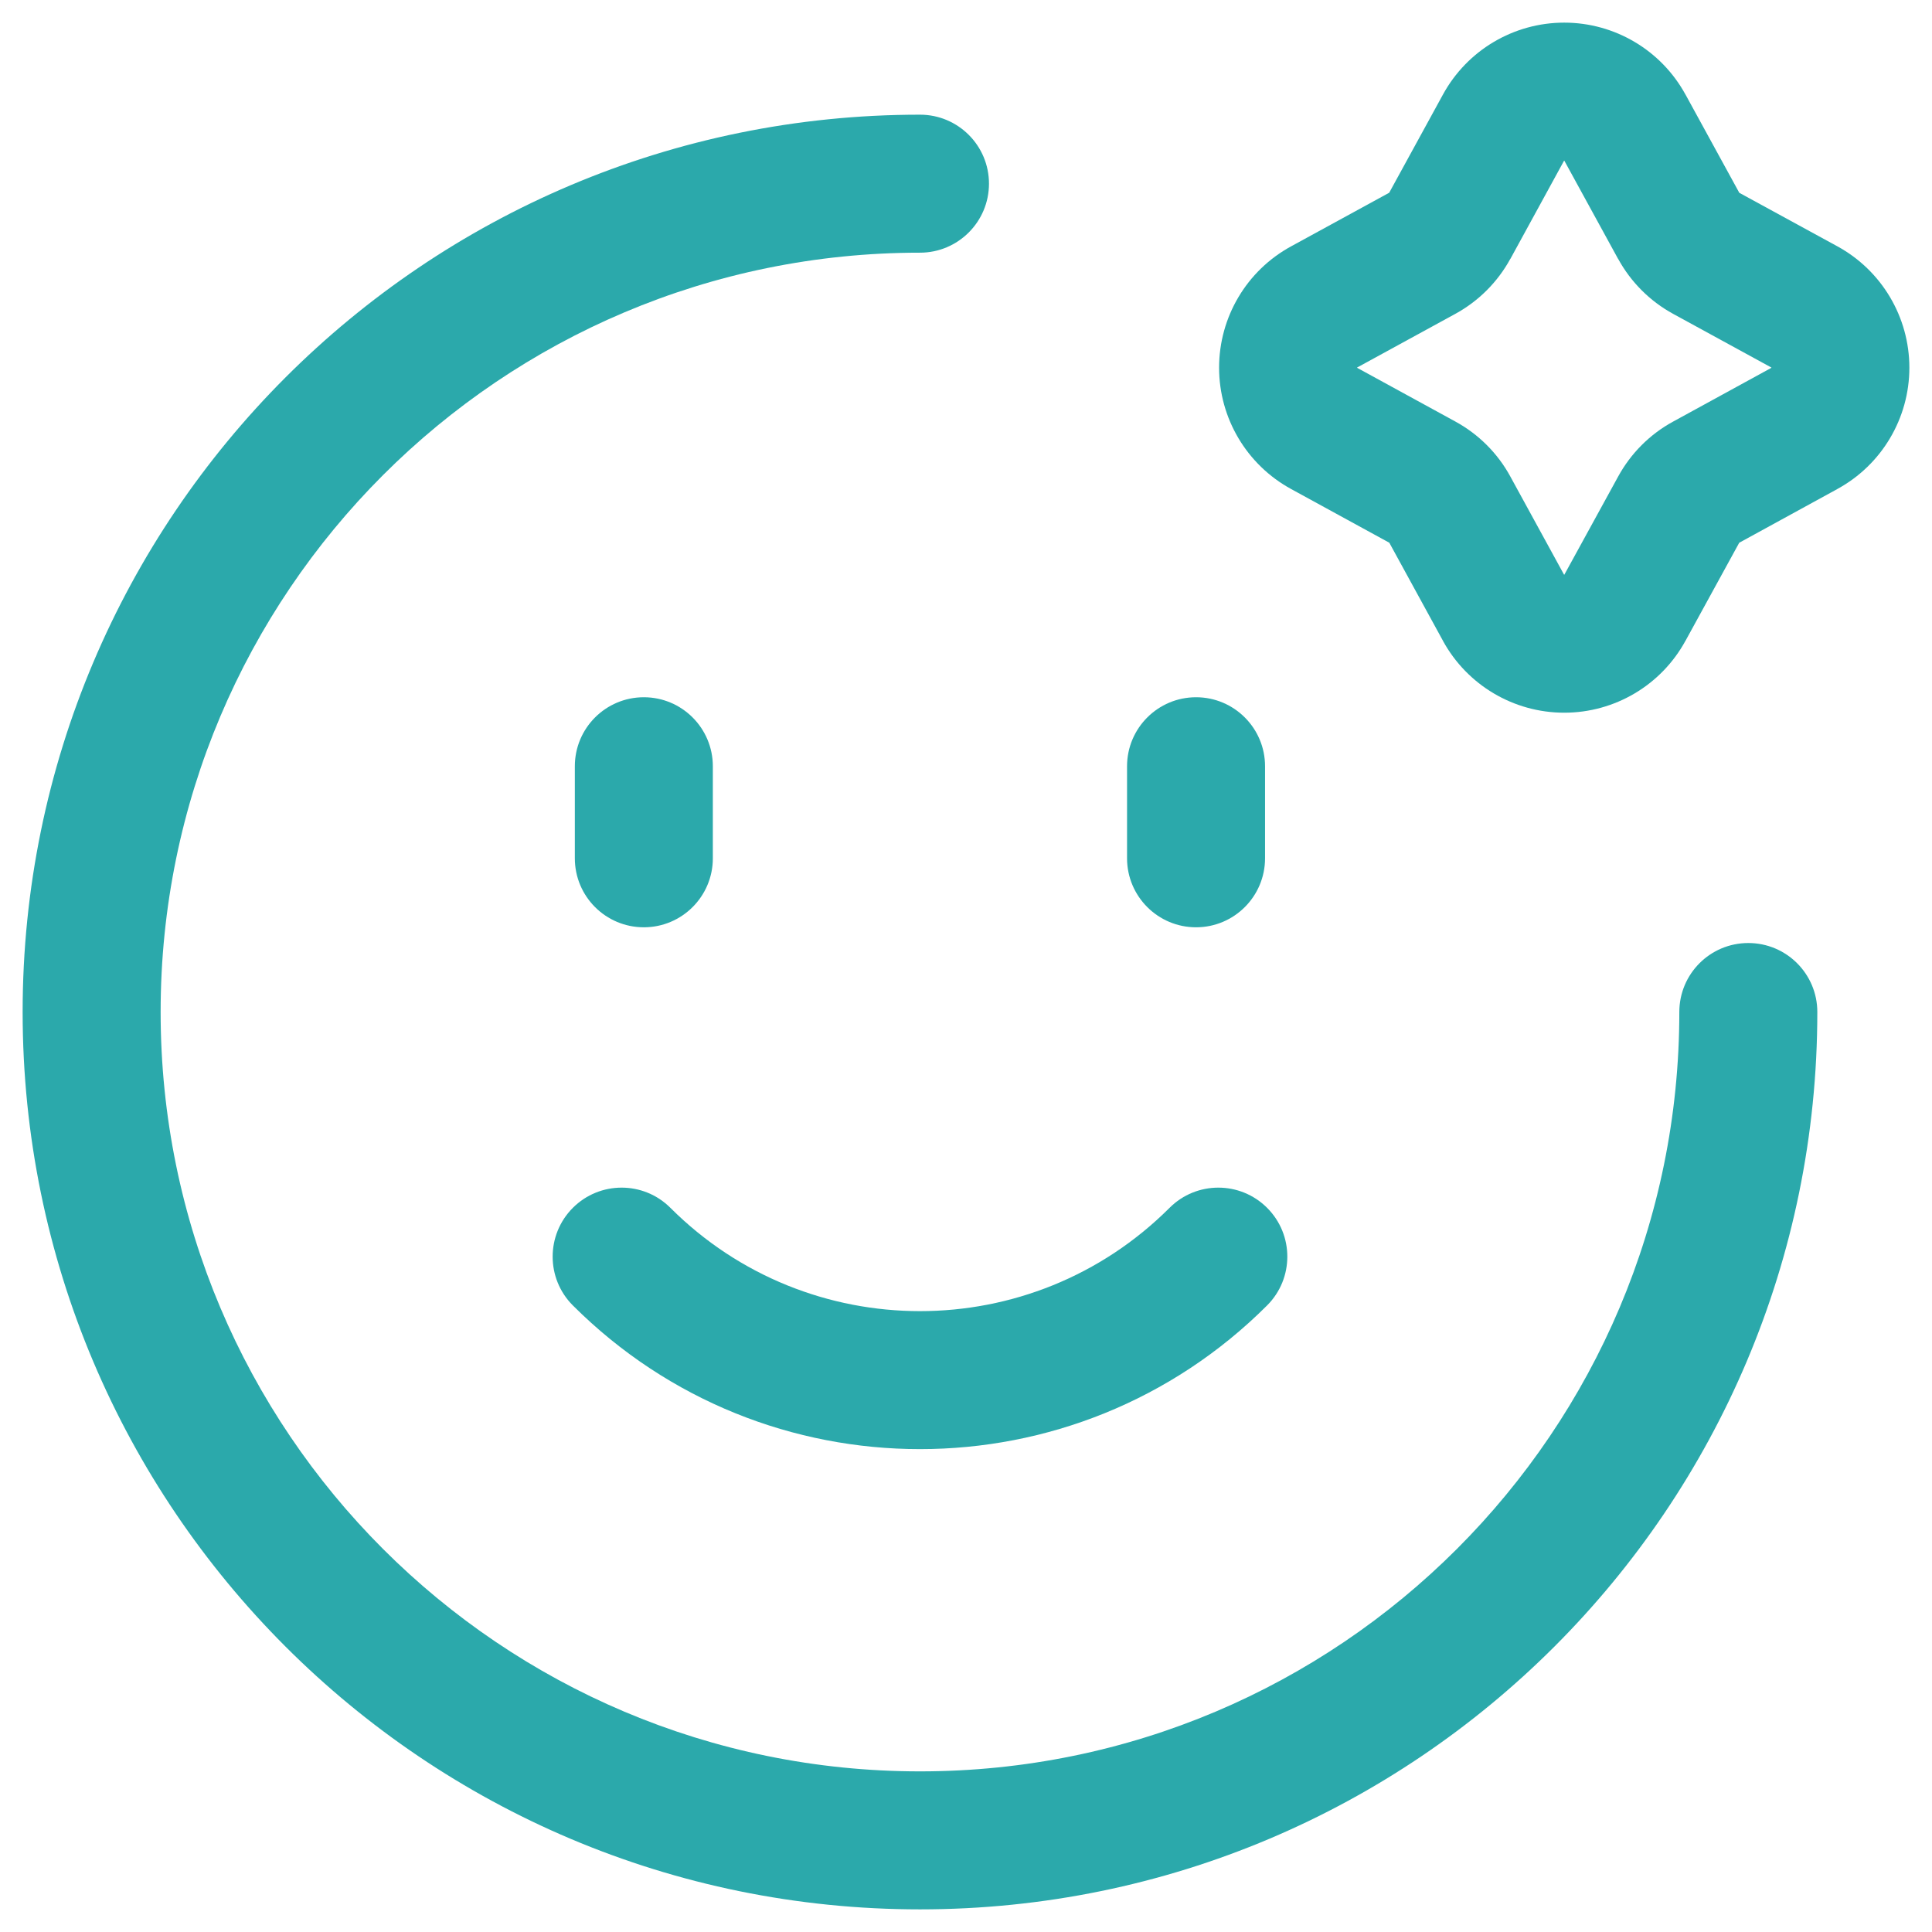
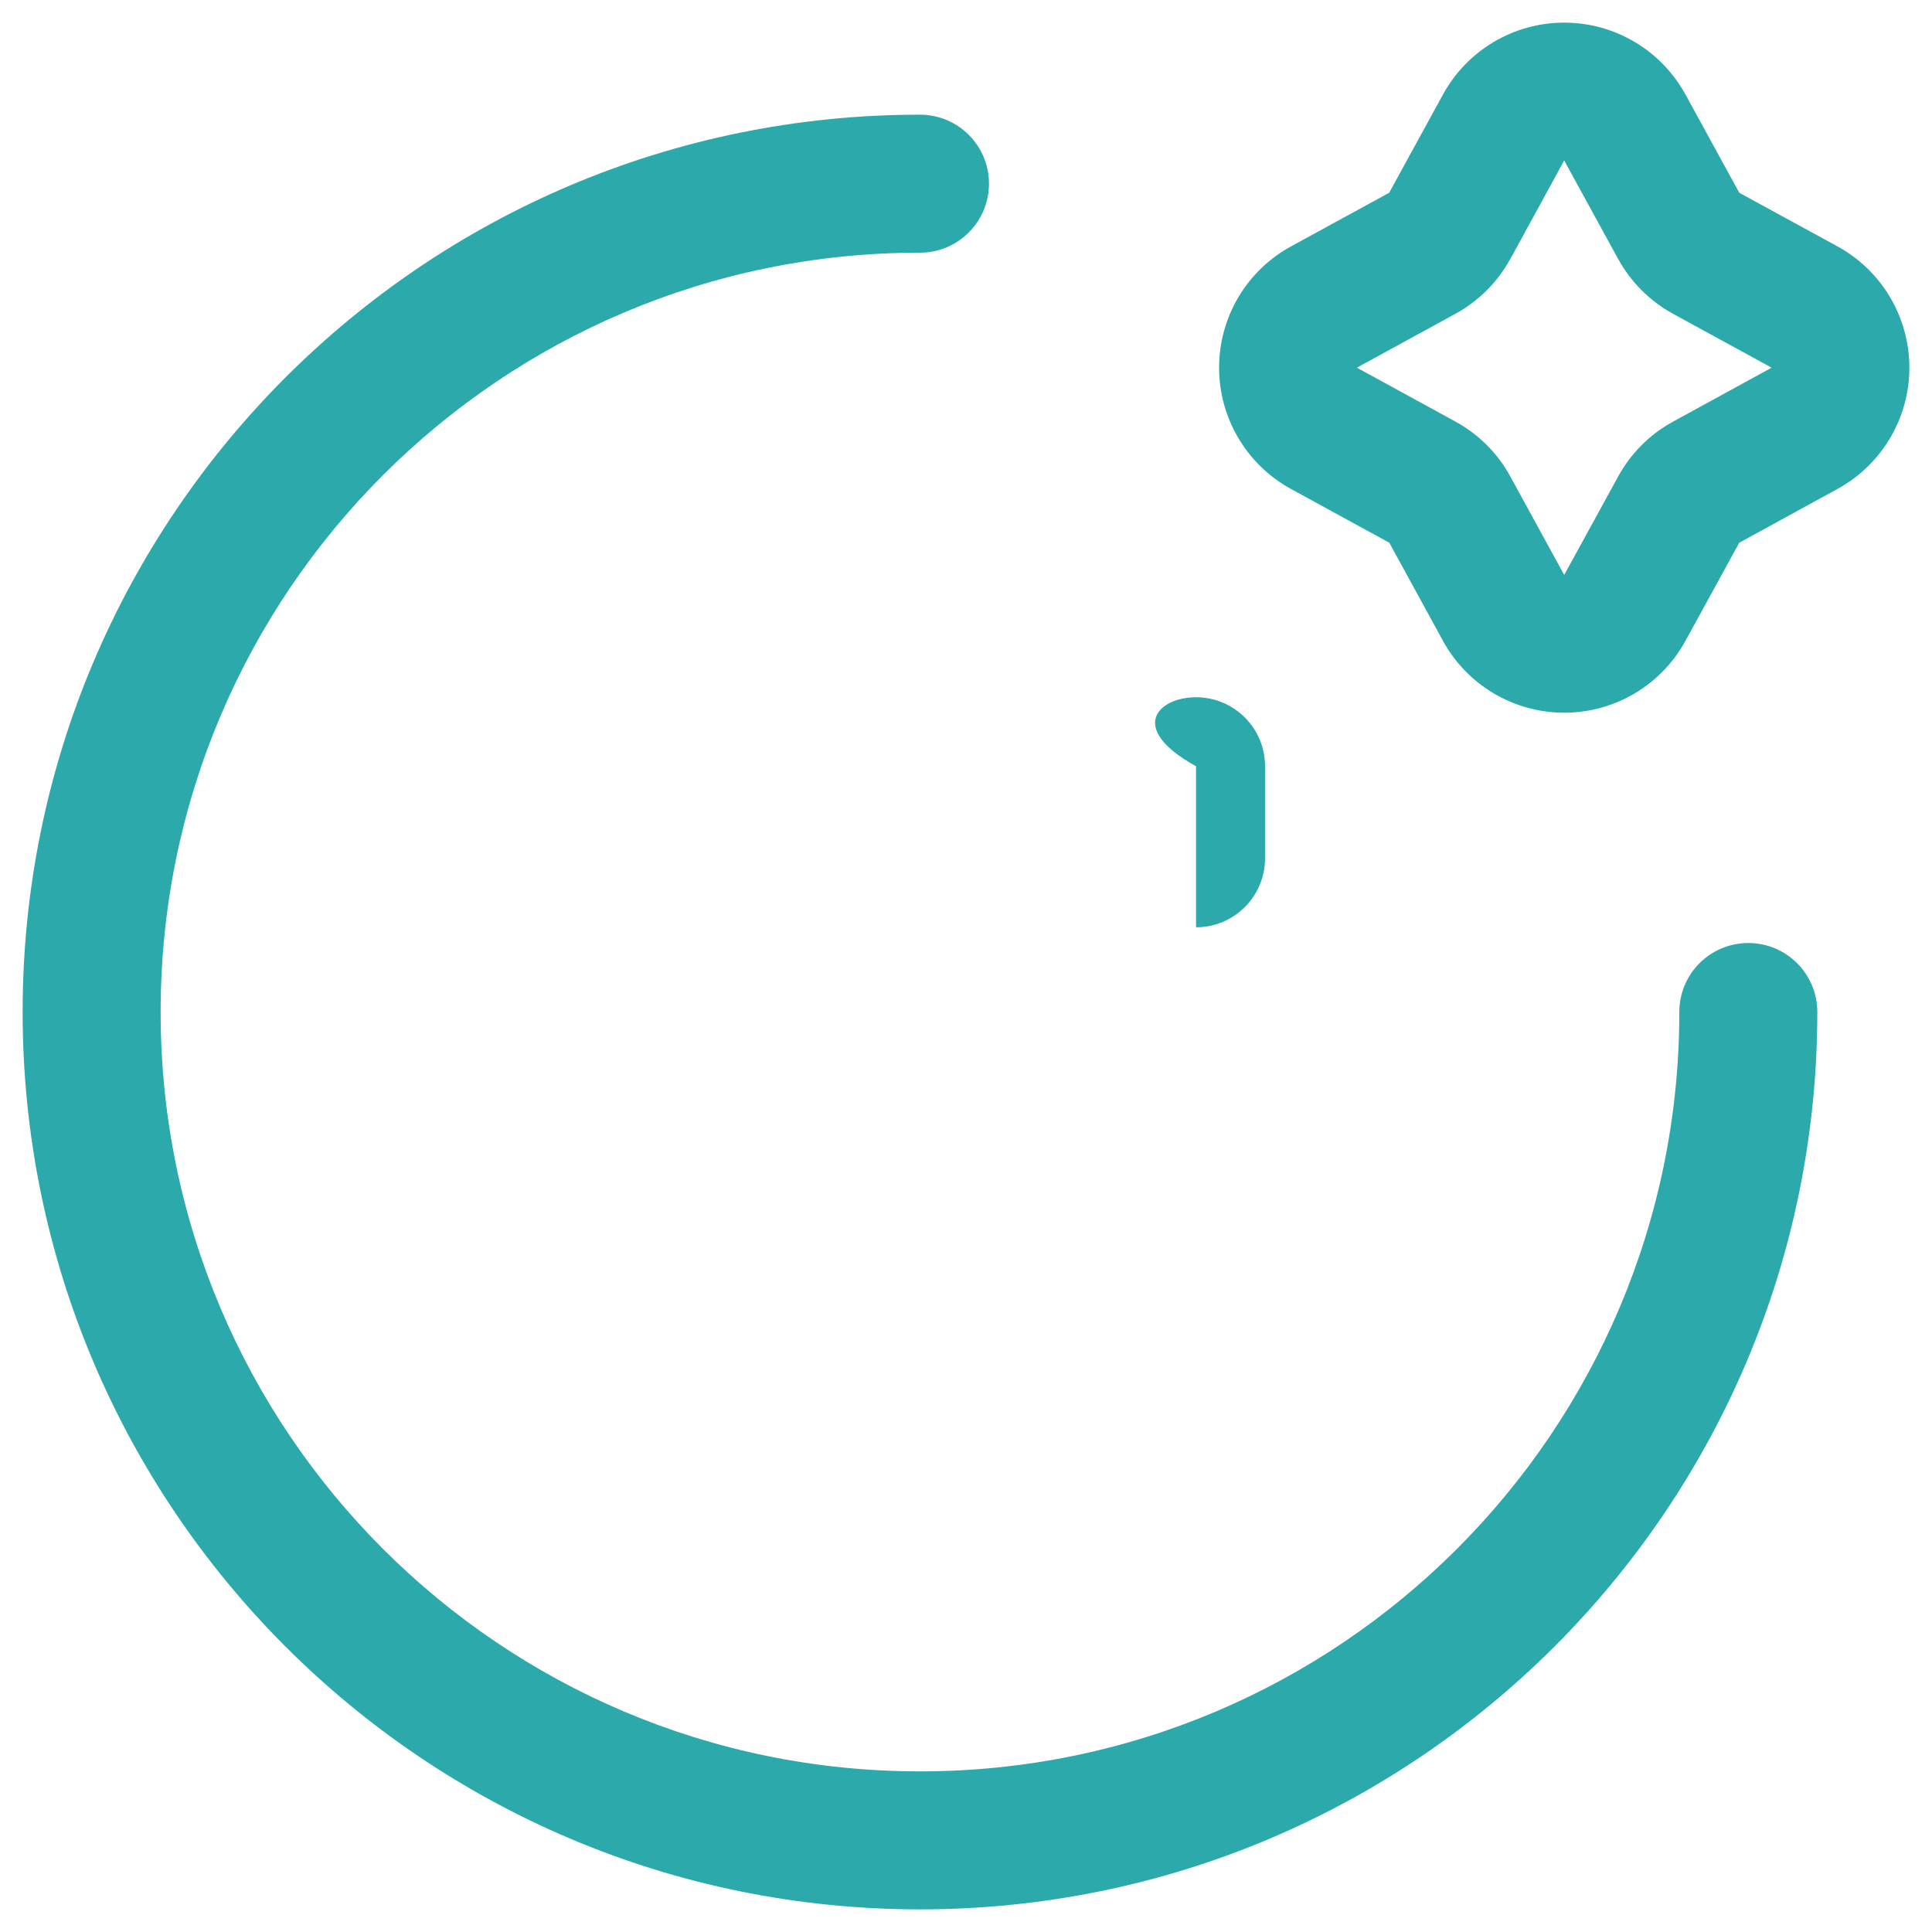
<svg xmlns="http://www.w3.org/2000/svg" width="28" height="28" viewBox="0 0 28 28" fill="none">
  <path fill-rule="evenodd" clip-rule="evenodd" d="M13.333 3.662C7.255 3.662 2.328 8.589 2.328 14.667C2.328 20.745 7.255 25.672 13.333 25.672C19.41 25.672 24.338 20.745 24.338 14.667C24.338 14.114 24.785 13.667 25.338 13.667C25.89 13.667 26.338 14.114 26.338 14.667C26.338 21.849 20.515 27.672 13.333 27.672C6.15 27.672 0.328 21.849 0.328 14.667C0.328 7.484 6.15 1.662 13.333 1.662C13.885 1.662 14.333 2.109 14.333 2.662C14.333 3.214 13.885 3.662 13.333 3.662Z" fill="#2BA9AB" />
  <path fill-rule="evenodd" clip-rule="evenodd" d="M22.67 2.328C22.669 2.328 22.668 2.329 22.667 2.33L21.89 3.751C21.89 3.75 21.889 3.751 21.89 3.751C21.889 3.751 21.889 3.751 21.889 3.751C21.705 4.088 21.428 4.365 21.091 4.549C21.091 4.549 21.091 4.549 21.091 4.549L19.669 5.326C19.668 5.327 19.668 5.328 19.668 5.329C19.668 5.33 19.668 5.331 19.669 5.331L19.671 5.332L21.09 6.108C21.428 6.292 21.706 6.569 21.89 6.908L22.667 8.328C22.668 8.329 22.669 8.329 22.67 8.329C22.671 8.329 22.672 8.329 22.672 8.328L23.45 6.909C23.634 6.571 23.911 6.293 24.25 6.109L25.668 5.333L25.671 5.331C25.672 5.331 25.672 5.33 25.672 5.329C25.672 5.328 25.672 5.327 25.671 5.326L24.249 4.549C24.249 4.549 24.249 4.549 24.249 4.549C23.912 4.365 23.635 4.088 23.451 3.751C23.451 3.751 23.451 3.751 23.451 3.751C23.451 3.751 23.45 3.751 23.45 3.751L22.672 2.33C22.672 2.329 22.671 2.328 22.67 2.328ZM20.912 1.371C21.263 0.728 21.937 0.328 22.67 0.328C23.402 0.328 24.076 0.728 24.427 1.37C24.427 1.371 24.427 1.37 24.427 1.37C24.427 1.371 24.428 1.371 24.428 1.371L25.206 2.792C25.206 2.793 25.206 2.793 25.207 2.794L26.627 3.569C26.627 3.57 26.626 3.569 26.627 3.569C27.271 3.92 27.672 4.595 27.672 5.329C27.672 6.062 27.271 6.737 26.628 7.087C26.627 7.088 26.627 7.088 26.627 7.088L25.206 7.866L25.205 7.868L24.428 9.286C24.428 9.286 24.427 9.287 24.427 9.287C24.076 9.93 23.402 10.329 22.67 10.329C21.938 10.329 21.264 9.93 20.912 9.287C20.912 9.287 20.912 9.287 20.912 9.287C20.912 9.287 20.912 9.286 20.912 9.286L20.134 7.864L20.132 7.864L18.713 7.088C18.713 7.088 18.713 7.088 18.713 7.088C18.069 6.737 17.668 6.062 17.668 5.329C17.668 4.595 18.068 3.921 18.712 3.57C18.712 3.57 18.712 3.57 18.712 3.57L20.132 2.794C20.133 2.793 20.134 2.793 20.134 2.792L20.912 1.371C20.912 1.371 20.912 1.371 20.912 1.371Z" fill="#2BA9AB" />
-   <path fill-rule="evenodd" clip-rule="evenodd" d="M9.331 10.105C9.883 10.105 10.331 10.553 10.331 11.105V12.439C10.331 12.991 9.883 13.439 9.331 13.439C8.778 13.439 8.331 12.991 8.331 12.439V11.105C8.331 10.553 8.778 10.105 9.331 10.105Z" fill="#2BA9AB" />
-   <path fill-rule="evenodd" clip-rule="evenodd" d="M17.334 10.105C17.886 10.105 18.334 10.553 18.334 11.105V12.439C18.334 12.991 17.886 13.439 17.334 13.439C16.782 13.439 16.334 12.991 16.334 12.439V11.105C16.334 10.553 16.782 10.105 17.334 10.105Z" fill="#2BA9AB" />
-   <path fill-rule="evenodd" clip-rule="evenodd" d="M8.302 17.505C8.692 17.115 9.325 17.114 9.716 17.505C11.714 19.501 14.952 19.501 16.95 17.505C17.341 17.114 17.974 17.115 18.364 17.505C18.755 17.896 18.754 18.529 18.364 18.919C15.585 21.696 11.081 21.696 8.302 18.919C7.912 18.529 7.912 17.896 8.302 17.505Z" fill="#2BA9AB" />
+   <path fill-rule="evenodd" clip-rule="evenodd" d="M17.334 10.105C17.886 10.105 18.334 10.553 18.334 11.105V12.439C18.334 12.991 17.886 13.439 17.334 13.439V11.105C16.334 10.553 16.782 10.105 17.334 10.105Z" fill="#2BA9AB" />
</svg>